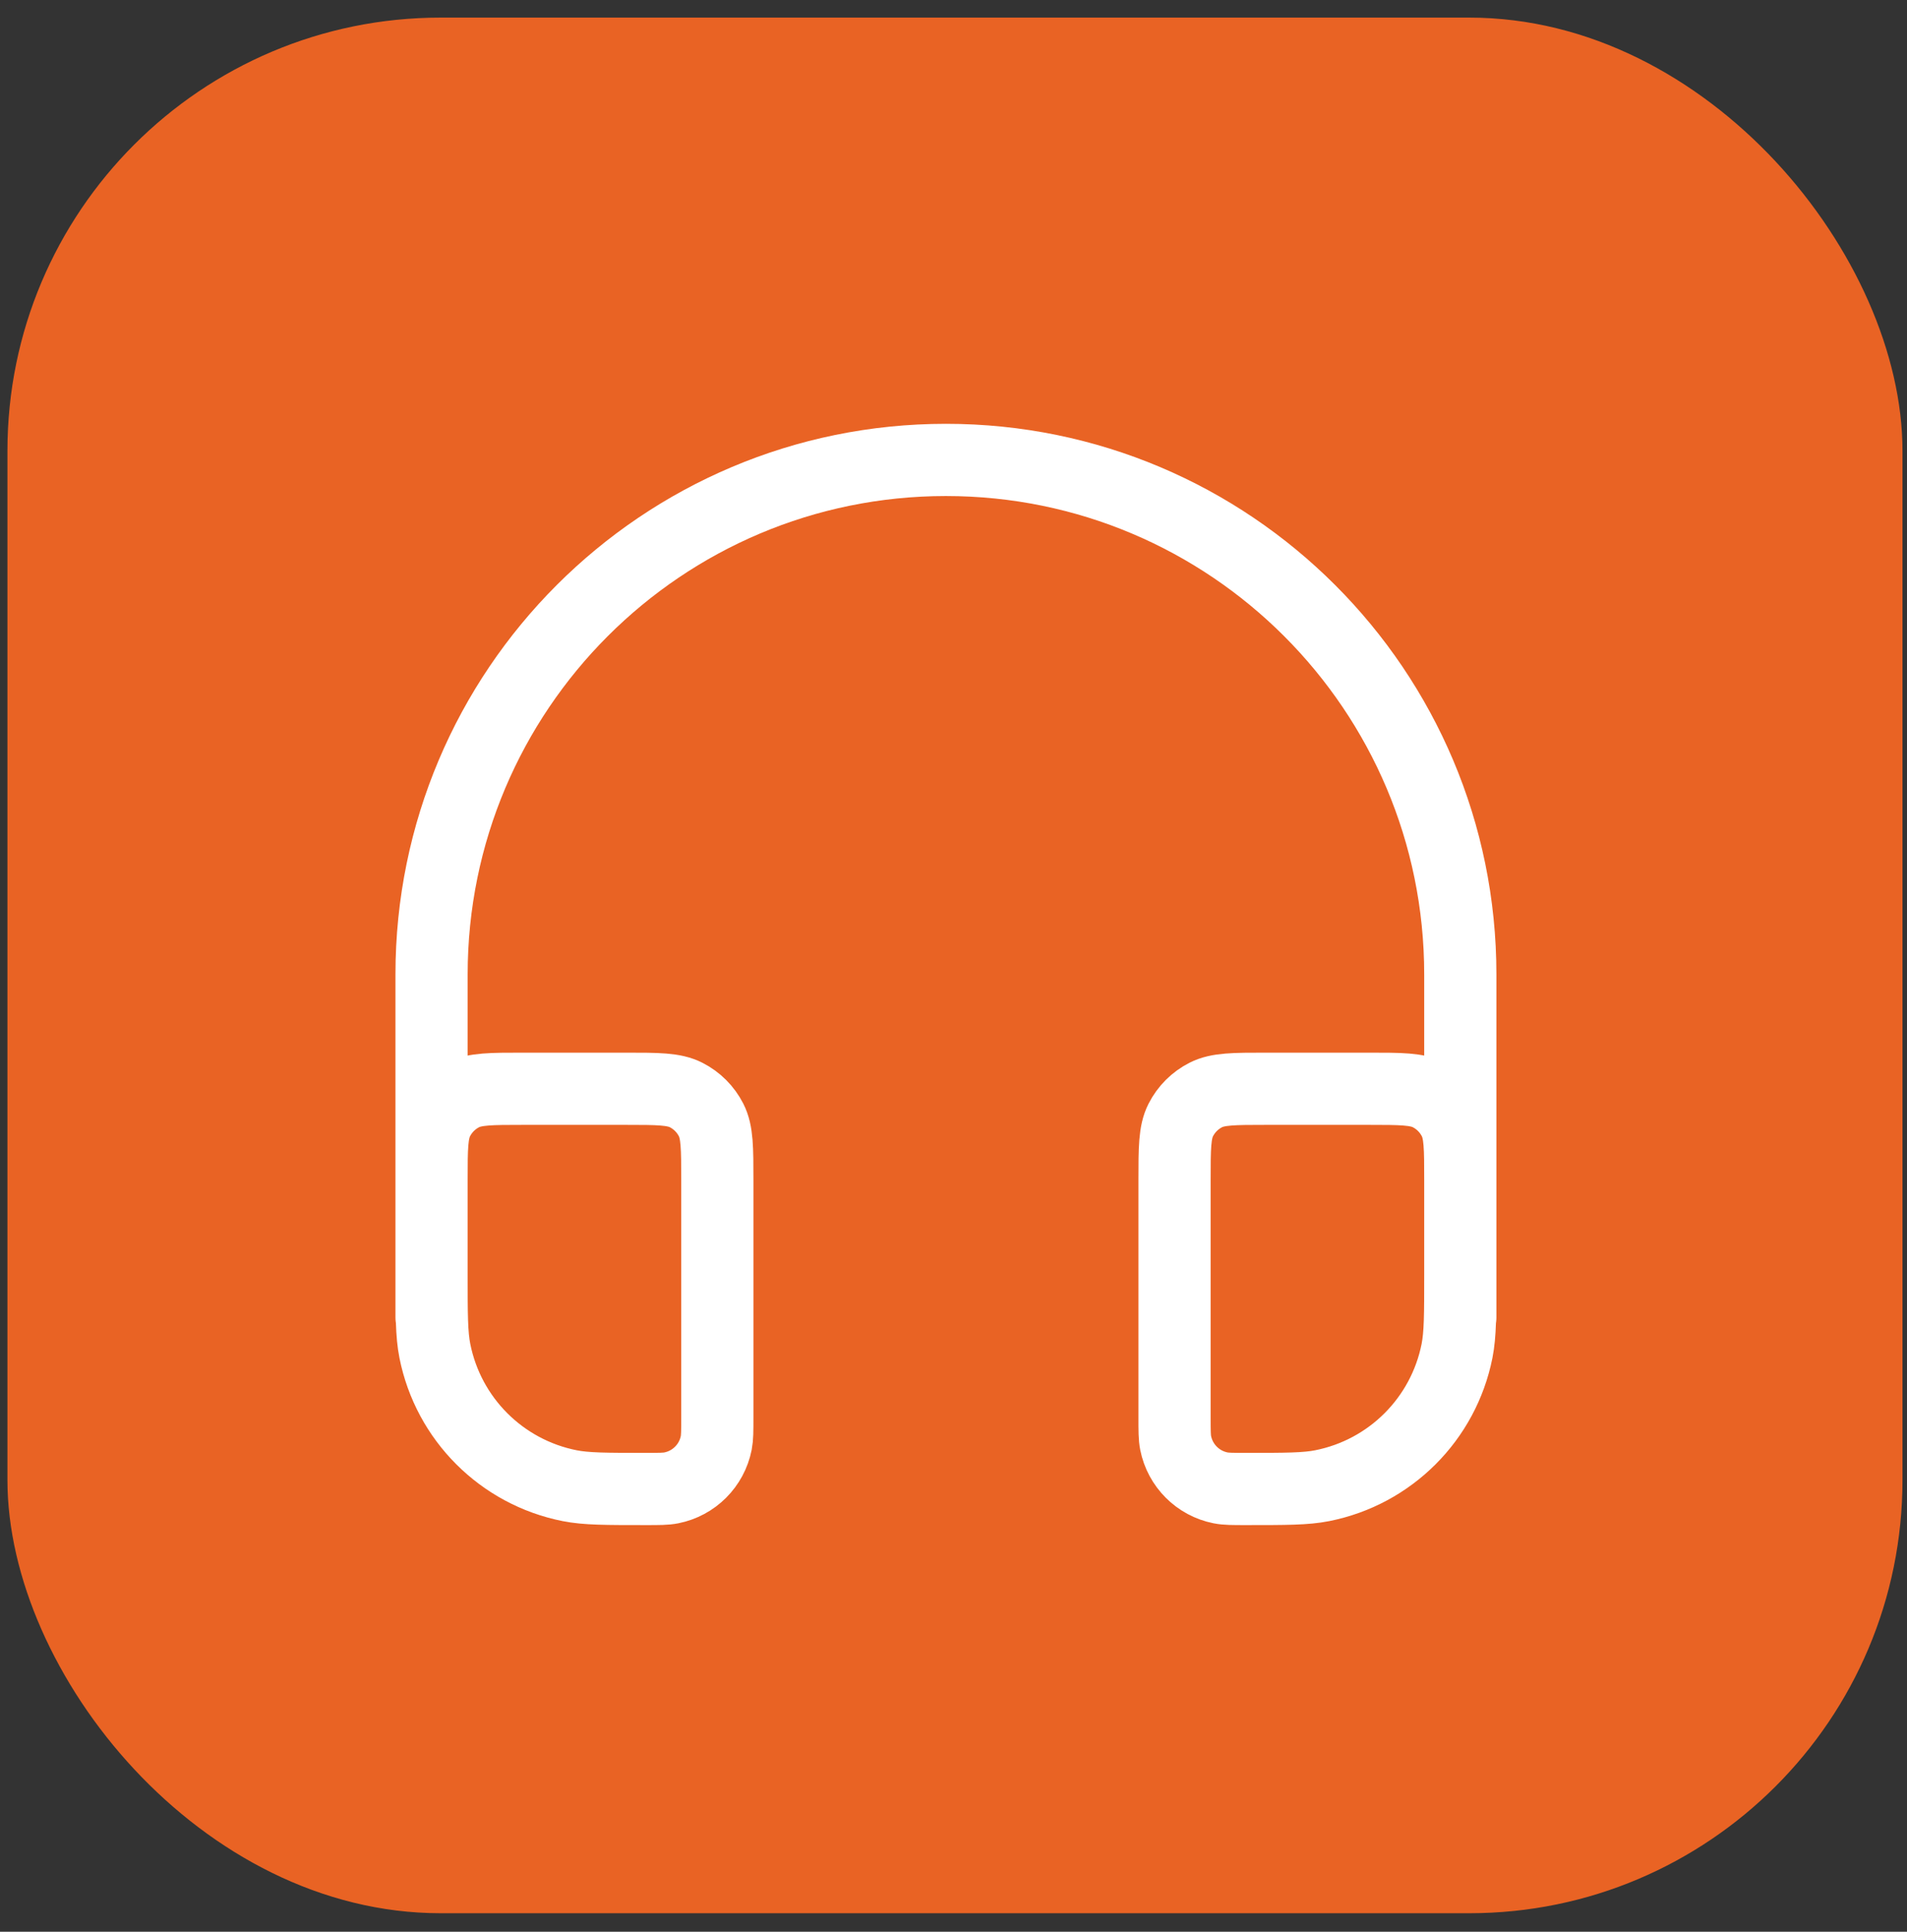
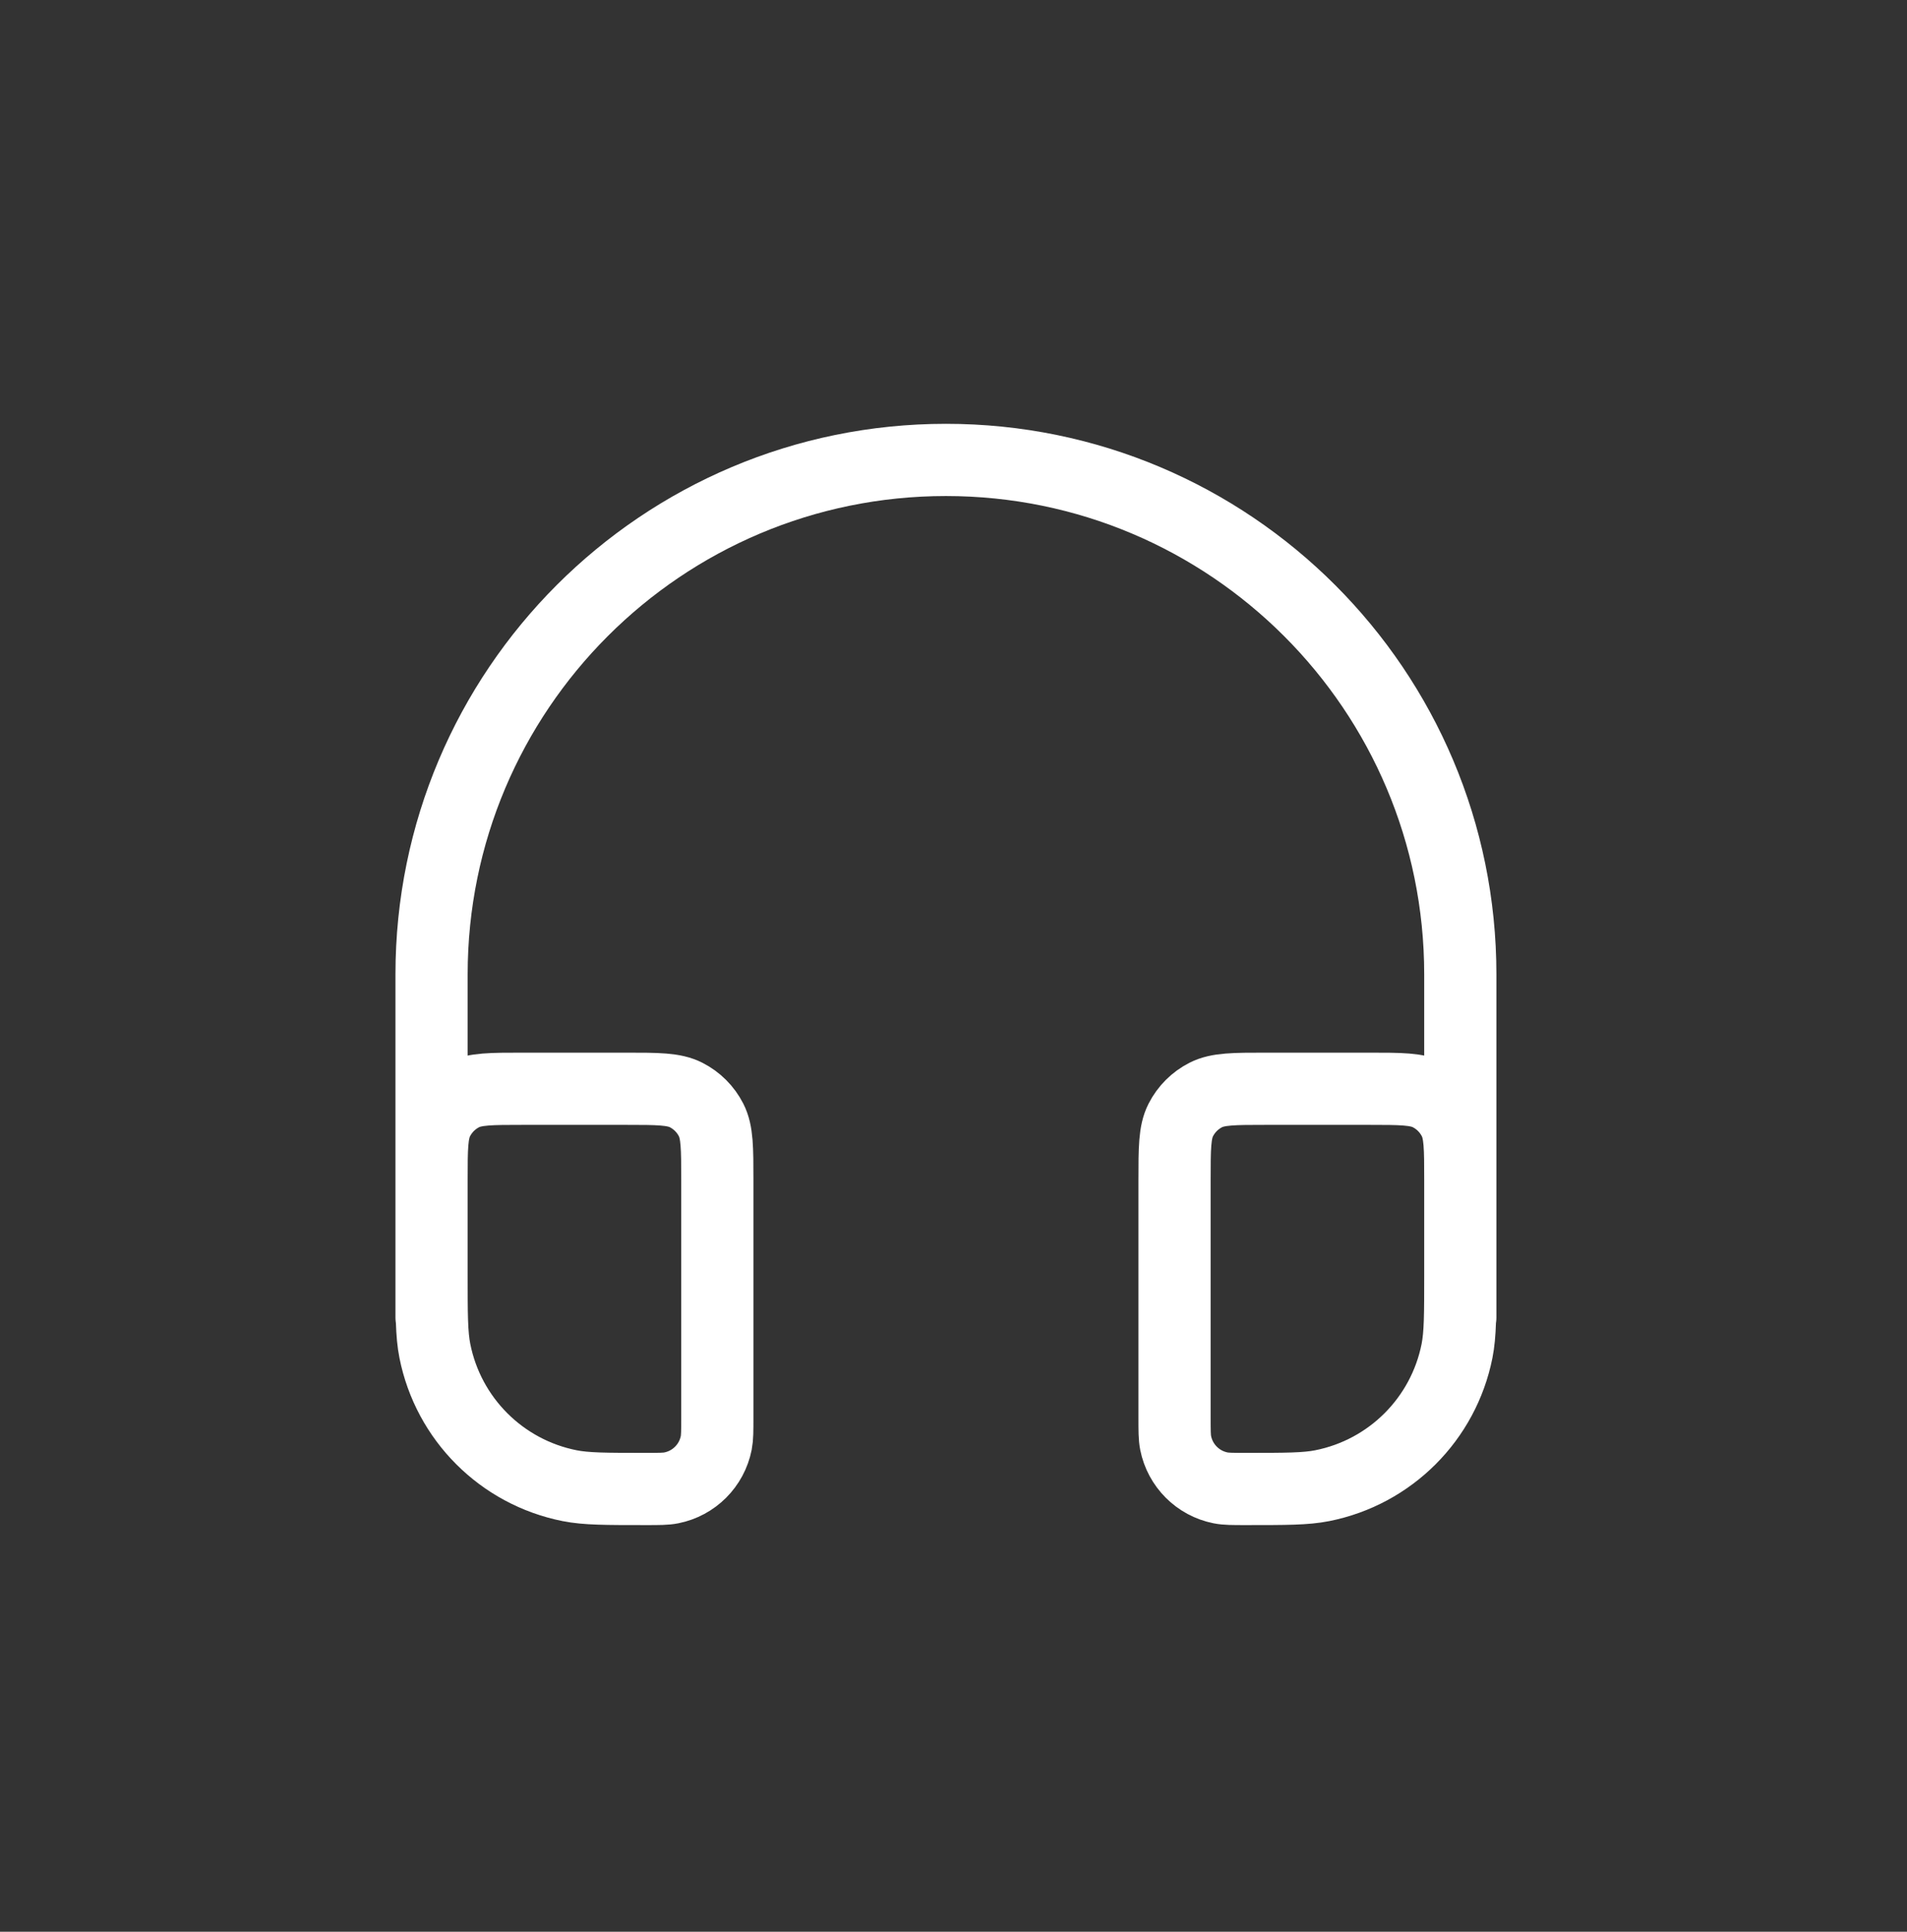
<svg xmlns="http://www.w3.org/2000/svg" width="79" height="80" viewBox="0 0 79 80" fill="none">
  <rect x="0" y="0" width="79" height="80" fill="#333333" stroke="none" />
-   <rect x="0.308" y="0.729" width="78.505" height="78.505" rx="17.944" fill="#E96324" />
  <path d="M60.495 54.561V40.355C60.495 28.587 50.955 19.047 39.187 19.047C27.419 19.047 17.878 28.587 17.878 40.355V54.561M26.757 61.664C25.107 61.664 24.282 61.664 23.596 61.527C20.778 60.967 18.575 58.764 18.015 55.947C17.878 55.26 17.878 54.435 17.878 52.785V48.879C17.878 47.552 17.878 46.889 18.137 46.383C18.364 45.938 18.726 45.575 19.171 45.348C19.678 45.09 20.341 45.09 21.667 45.09H25.928C27.254 45.09 27.917 45.09 28.424 45.348C28.869 45.575 29.232 45.938 29.459 46.383C29.716 46.889 29.716 47.552 29.716 48.879V58.704C29.716 59.254 29.716 59.529 29.671 59.758C29.484 60.697 28.75 61.431 27.811 61.618C27.582 61.664 27.307 61.664 26.757 61.664ZM51.617 61.664C51.067 61.664 50.792 61.664 50.563 61.618C49.624 61.431 48.89 60.697 48.703 59.758C48.657 59.529 48.657 59.254 48.657 58.704V48.879C48.657 47.552 48.657 46.889 48.915 46.383C49.142 45.938 49.505 45.575 49.95 45.348C50.456 45.09 51.119 45.09 52.446 45.09H56.707C58.033 45.09 58.696 45.09 59.203 45.348C59.648 45.575 60.01 45.938 60.237 46.383C60.495 46.889 60.495 47.552 60.495 48.879V52.785C60.495 54.435 60.495 55.26 60.359 55.947C59.798 58.764 57.596 60.967 54.778 61.527C54.092 61.664 53.267 61.664 51.617 61.664Z" stroke="white" stroke-width="2.991" stroke-linecap="round" stroke-linejoin="round" />
</svg>